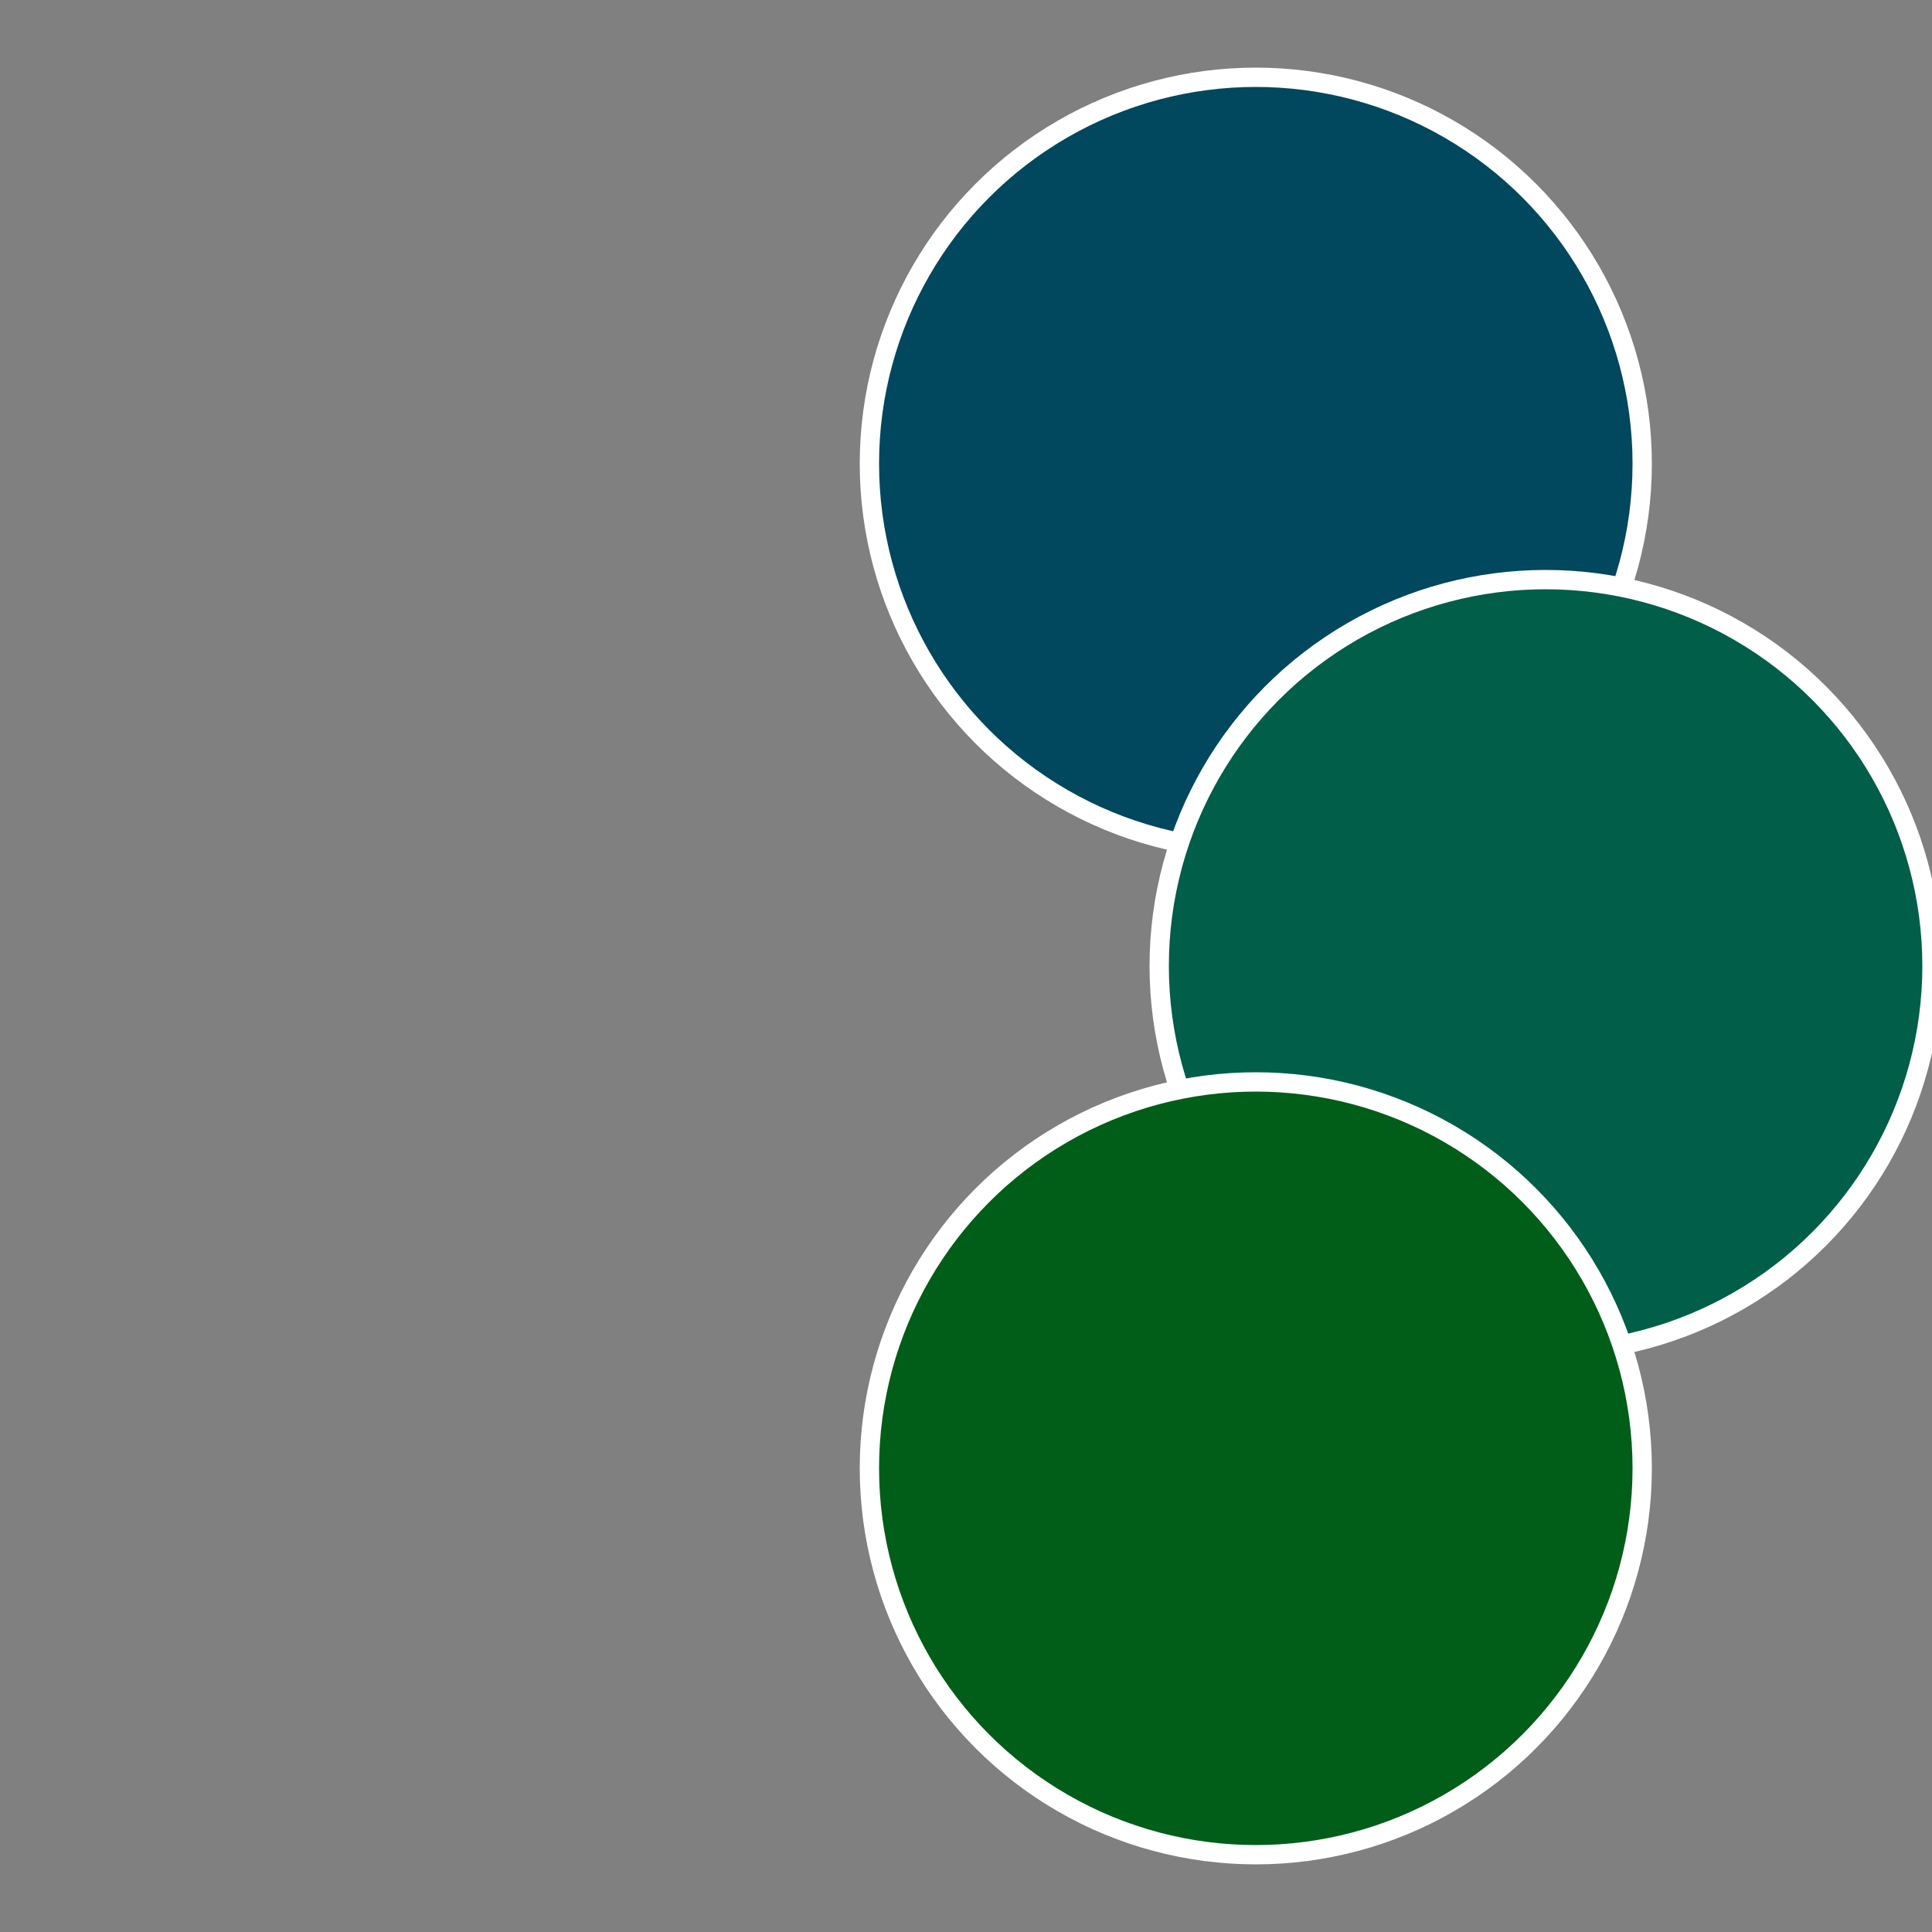
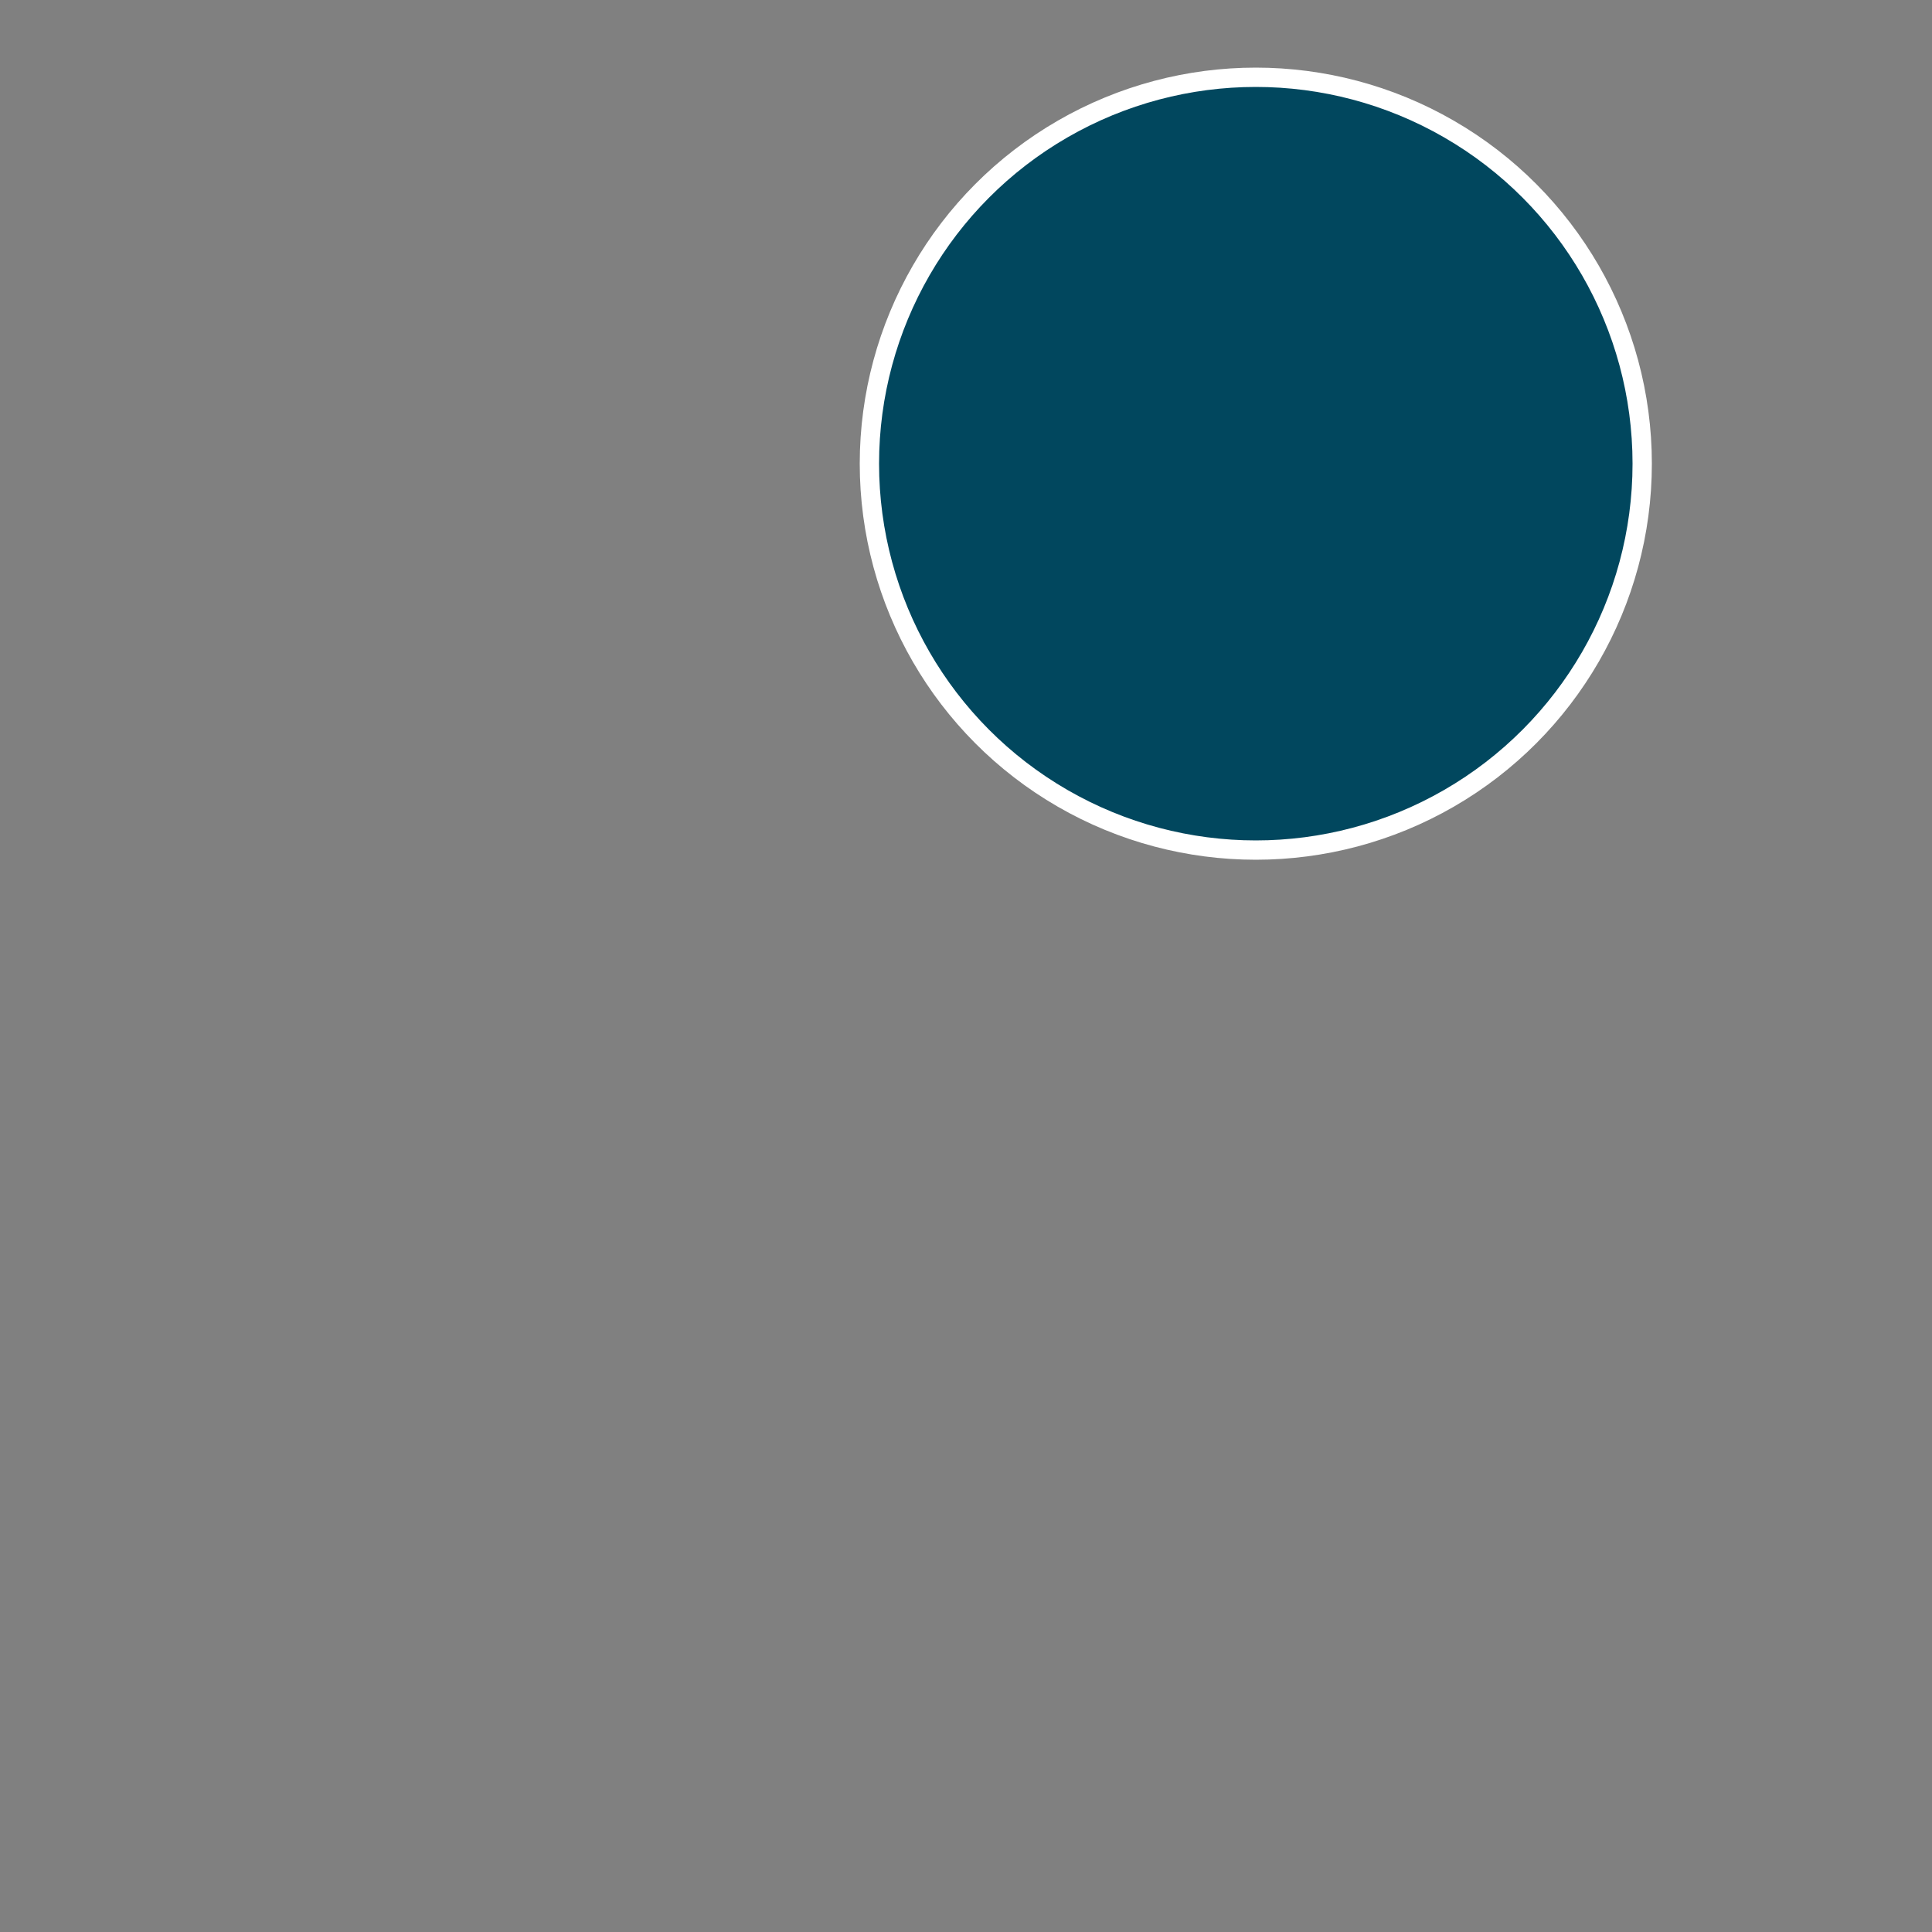
<svg xmlns="http://www.w3.org/2000/svg" width="500" height="500" viewBox="-1 -1 2 2">
  <rect x="-1" y="-1" width="2" height="2" fill="#808080" stroke="none" />
  <circle cx="0.3" cy="-0.52" r="0.4" fill="#01475e" stroke="#fff" stroke-width="1%" />
-   <circle cx="0.6" cy="0" r="0.4" fill="#015e48" stroke="#fff" stroke-width="1%" />
-   <circle cx="0.3" cy="0.52" r="0.4" fill="#015e18" stroke="#fff" stroke-width="1%" />
</svg>